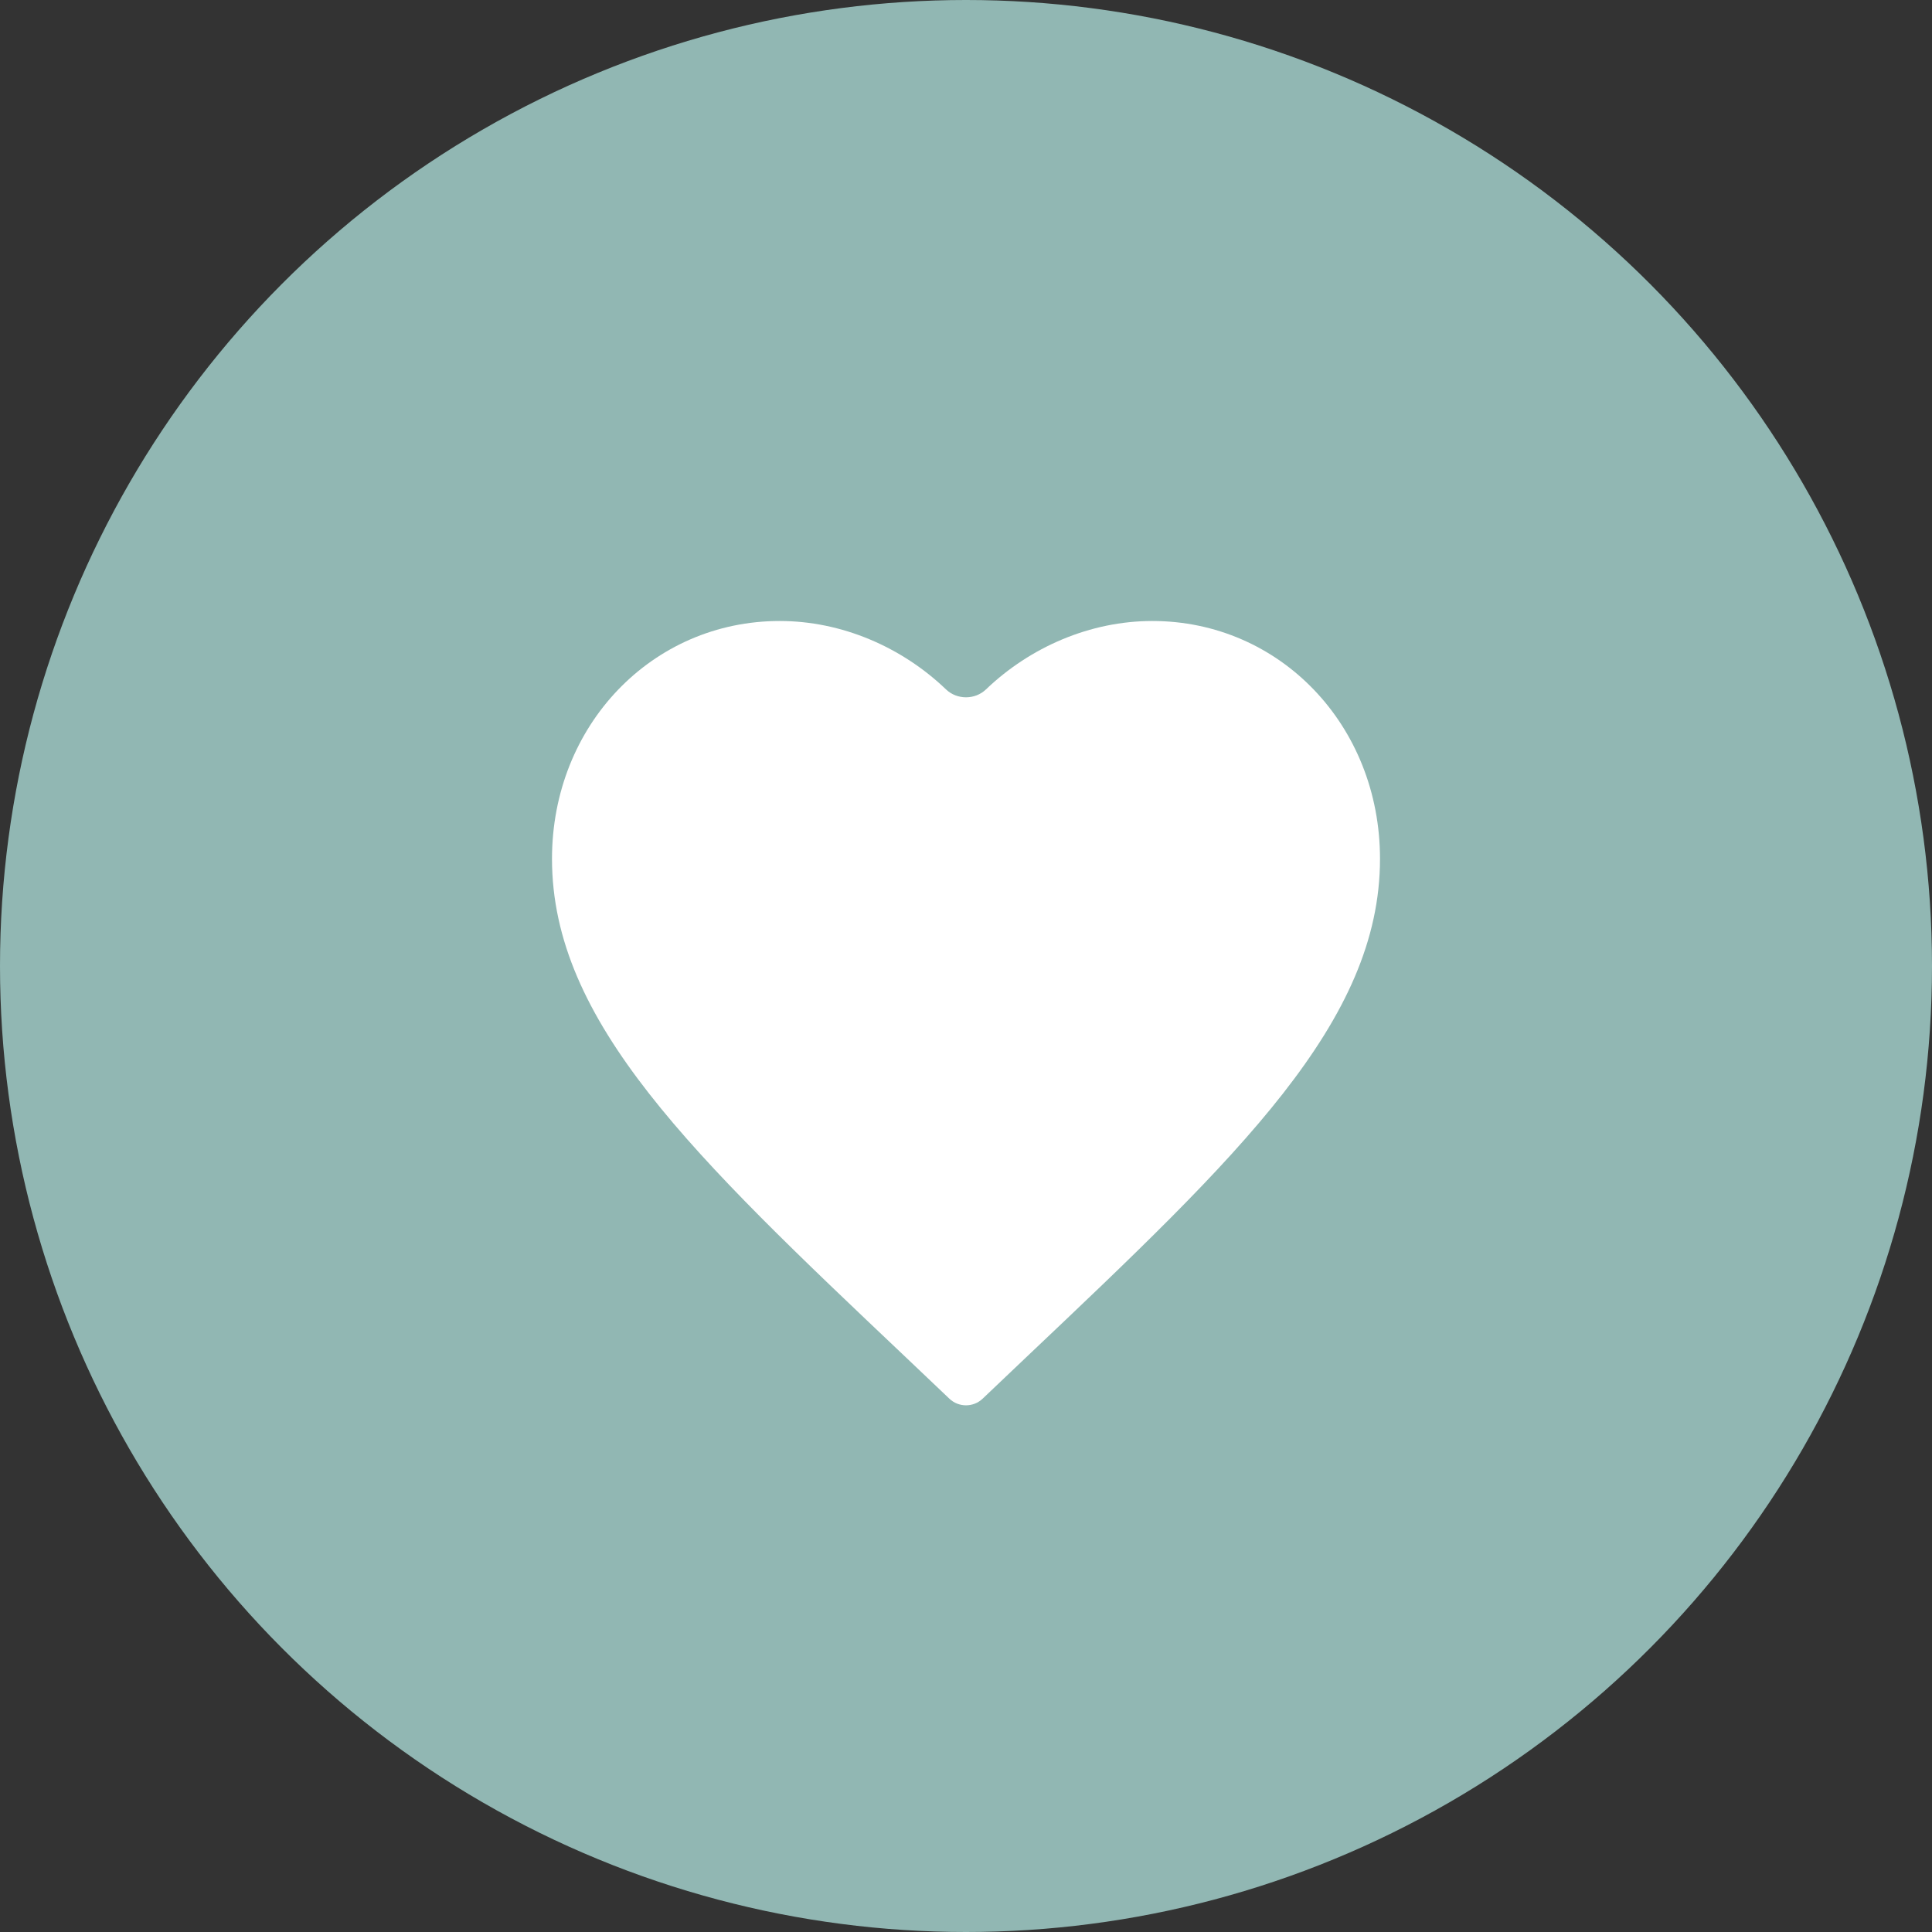
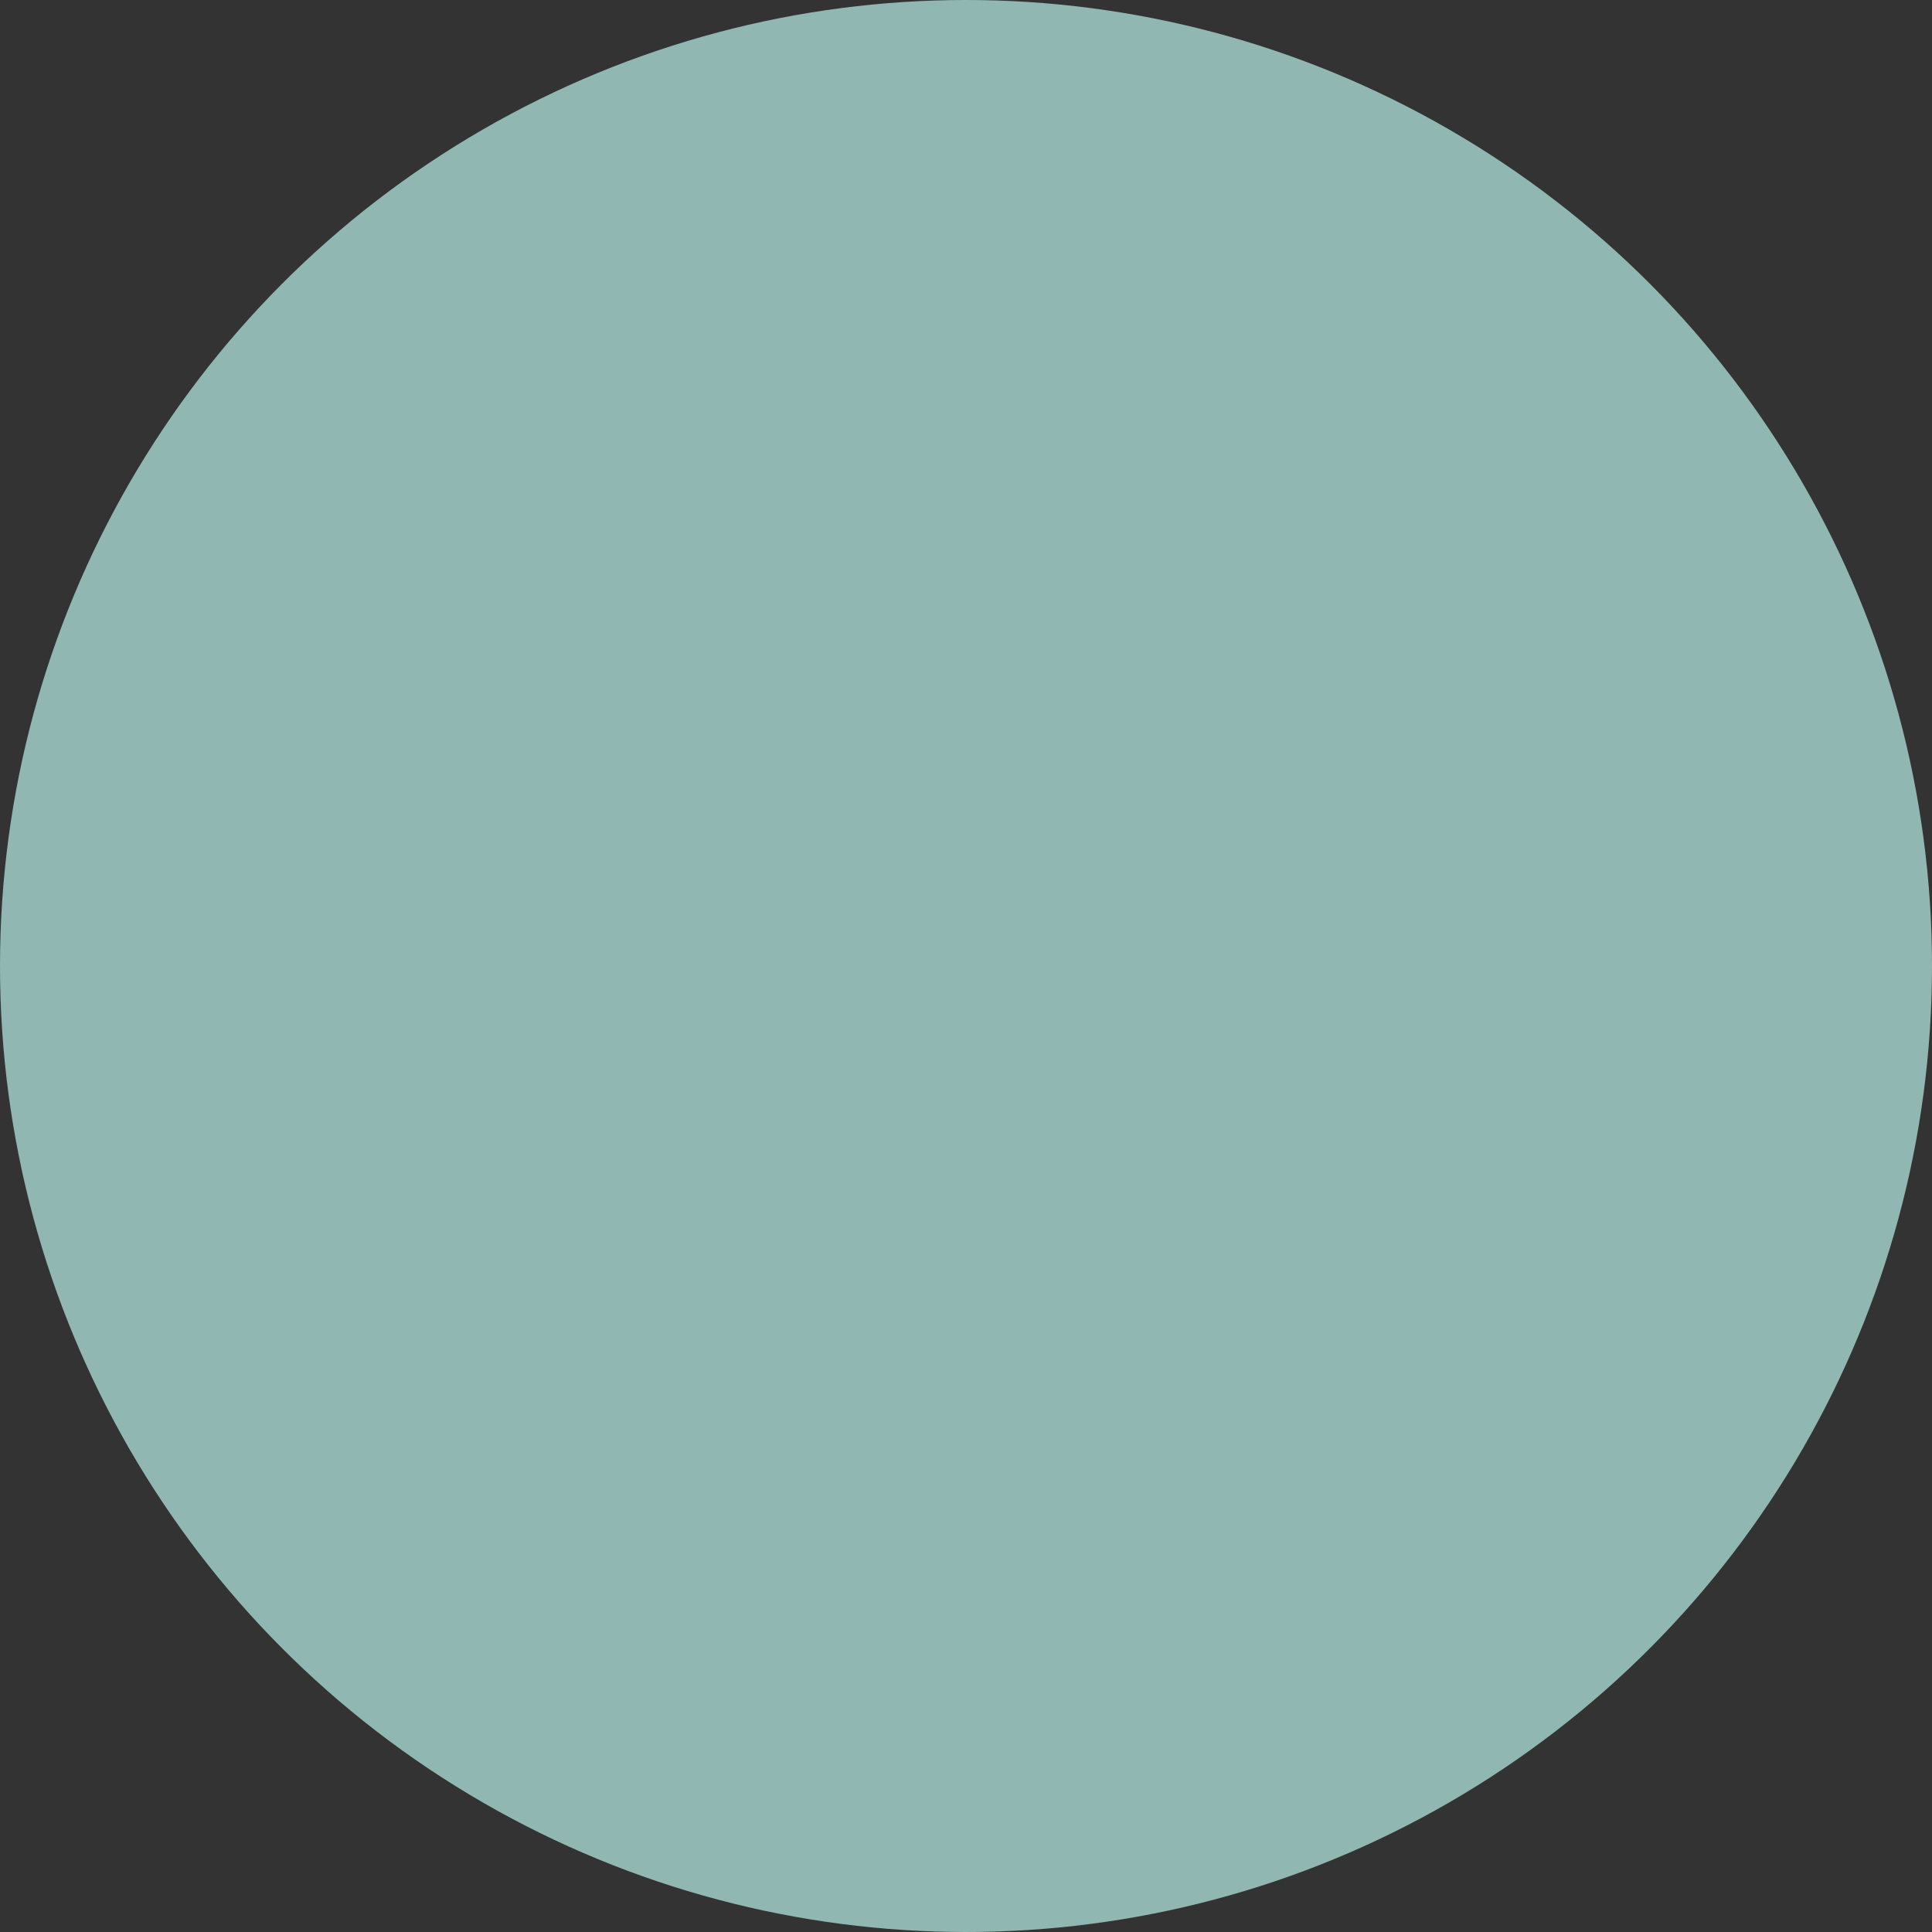
<svg xmlns="http://www.w3.org/2000/svg" width="80" height="80" viewBox="0 0 80 80" fill="none">
  <rect x="0" y="0" width="80" height="80" fill="#333333" stroke="none" />
  <circle cx="40" cy="40" r="40" fill="#91B7B3" />
-   <path d="M40.689 57.916C40.303 58.283 39.697 58.283 39.311 57.916L37.514 56.208C28.686 47.846 22.857 42.313 22.857 35.562C22.857 30.03 27.006 25.714 32.286 25.714C34.857 25.714 37.34 26.792 39.173 28.547C39.628 28.983 40.372 28.983 40.827 28.547C42.66 26.792 45.143 25.714 47.714 25.714C52.994 25.714 57.143 30.03 57.143 35.562C57.143 42.313 51.314 47.846 42.486 56.208L40.689 57.916Z" fill="white" />
</svg>